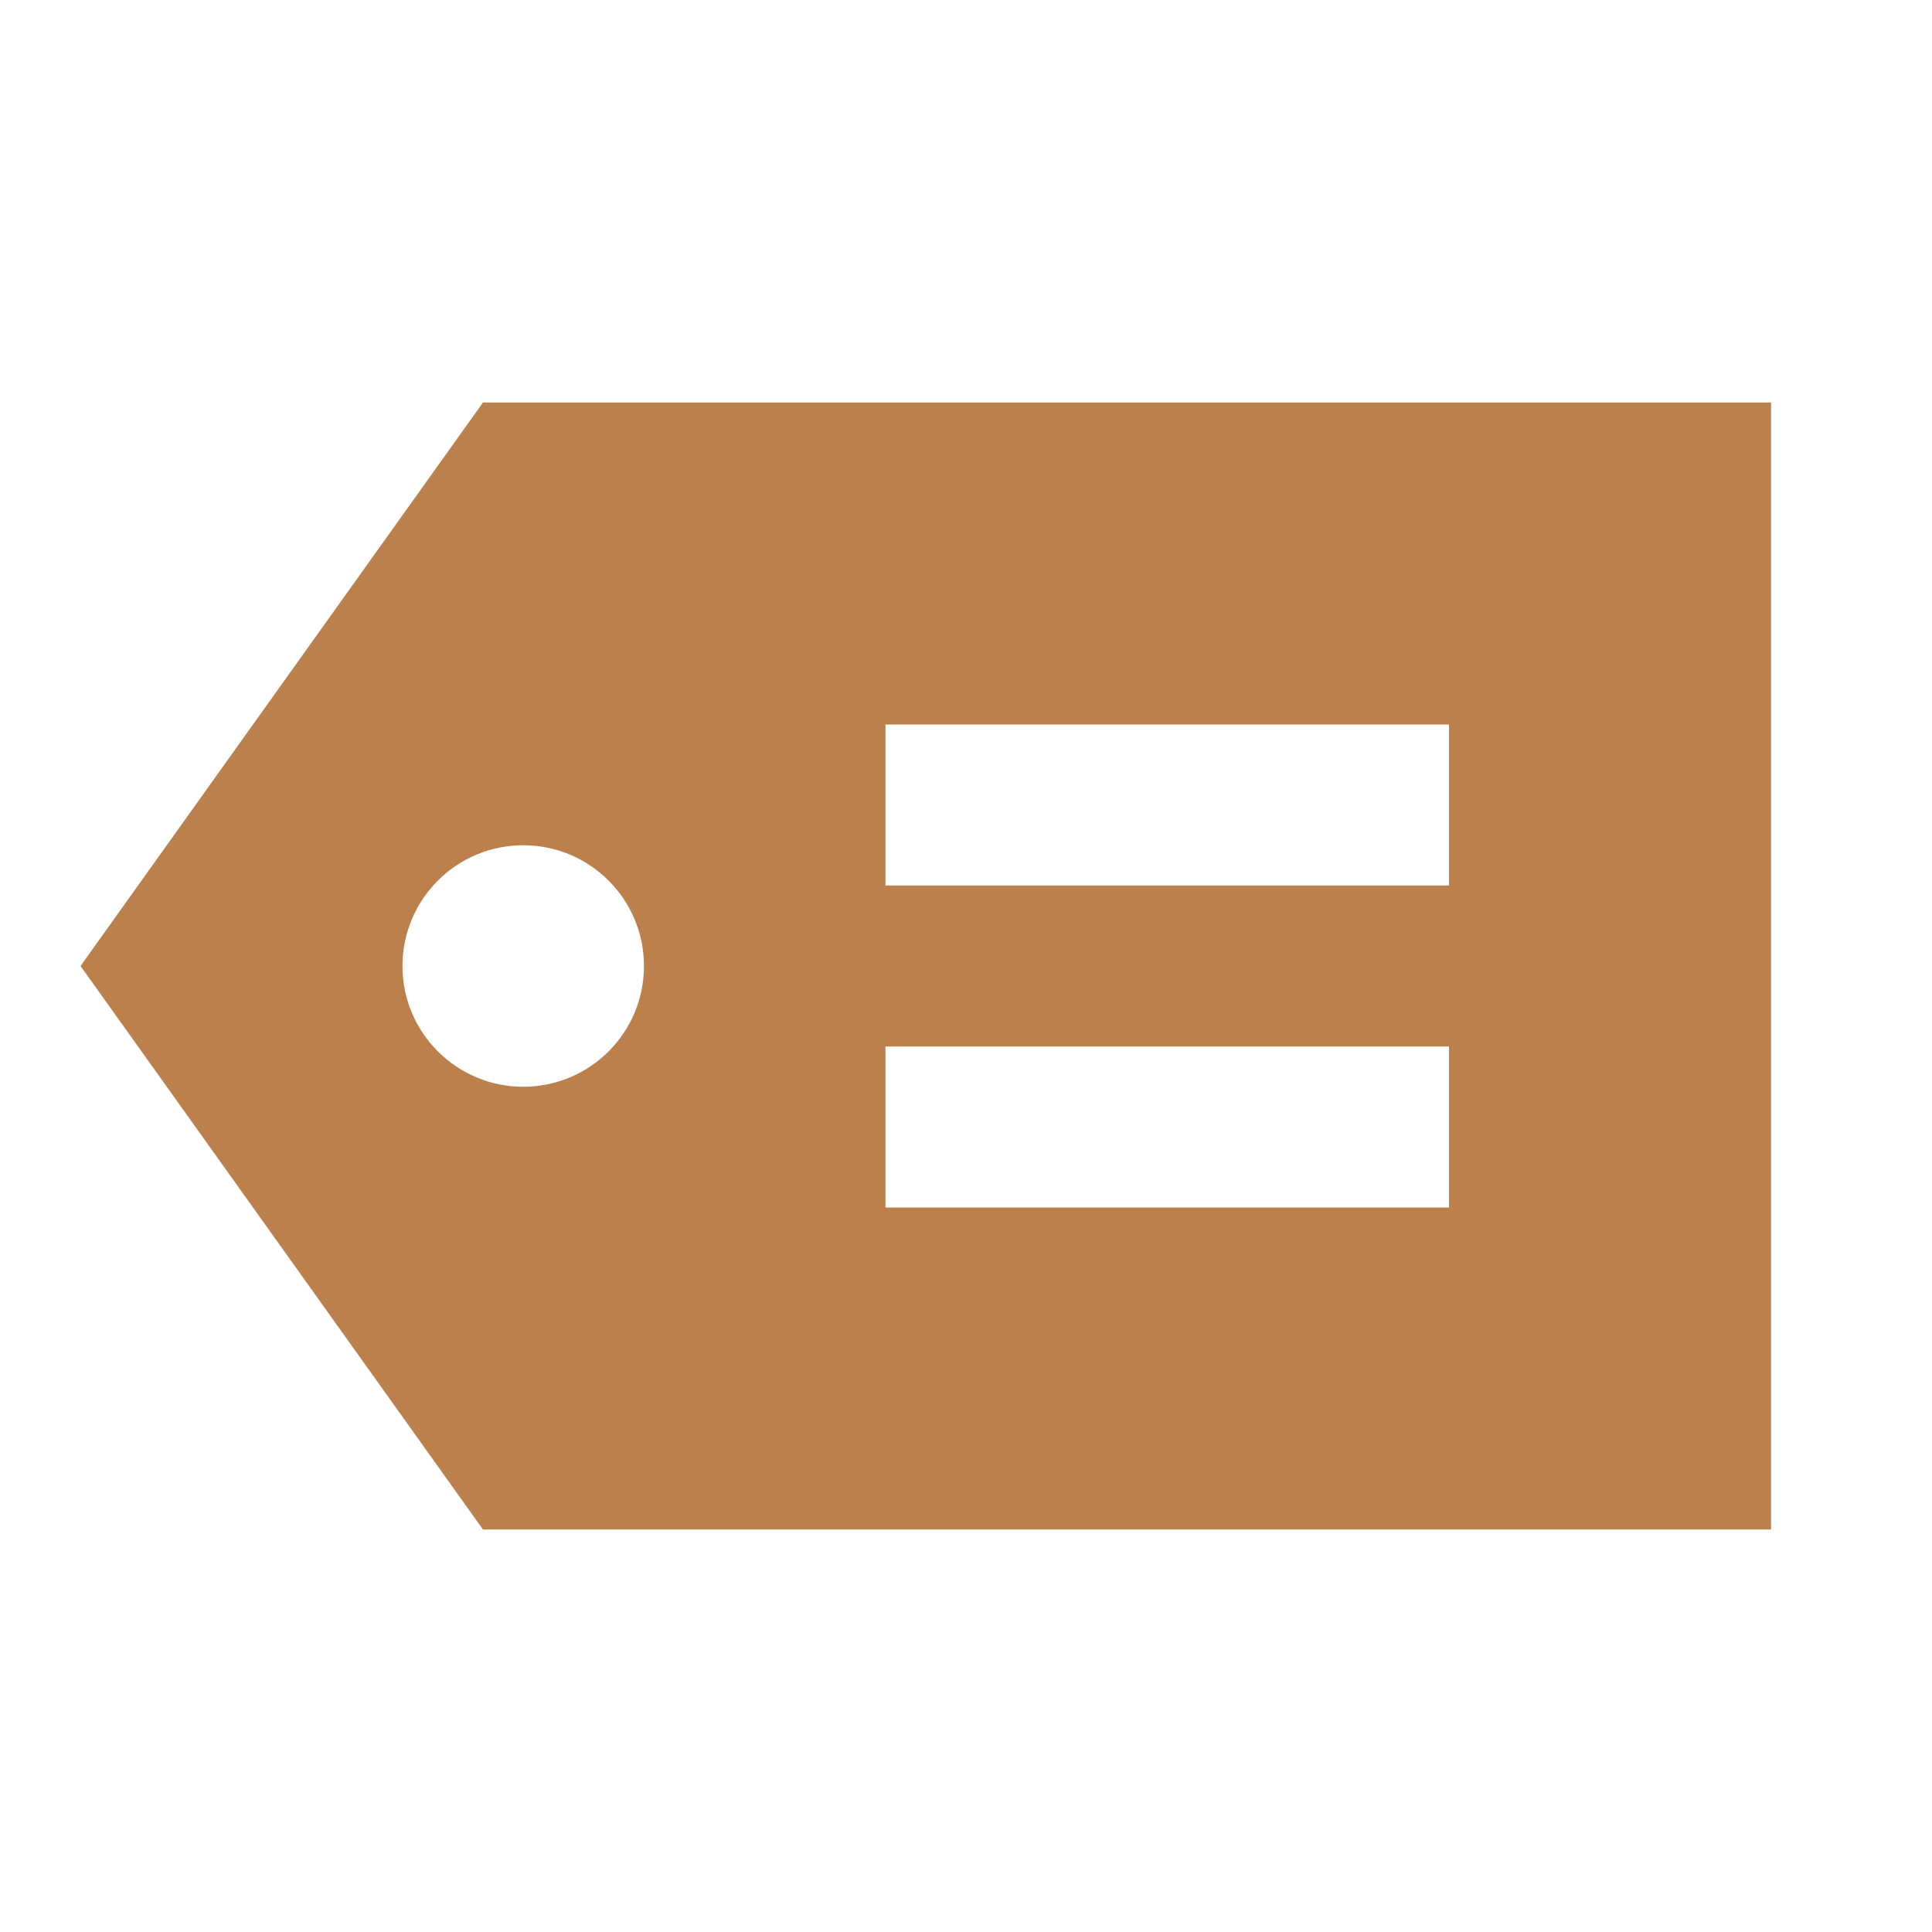
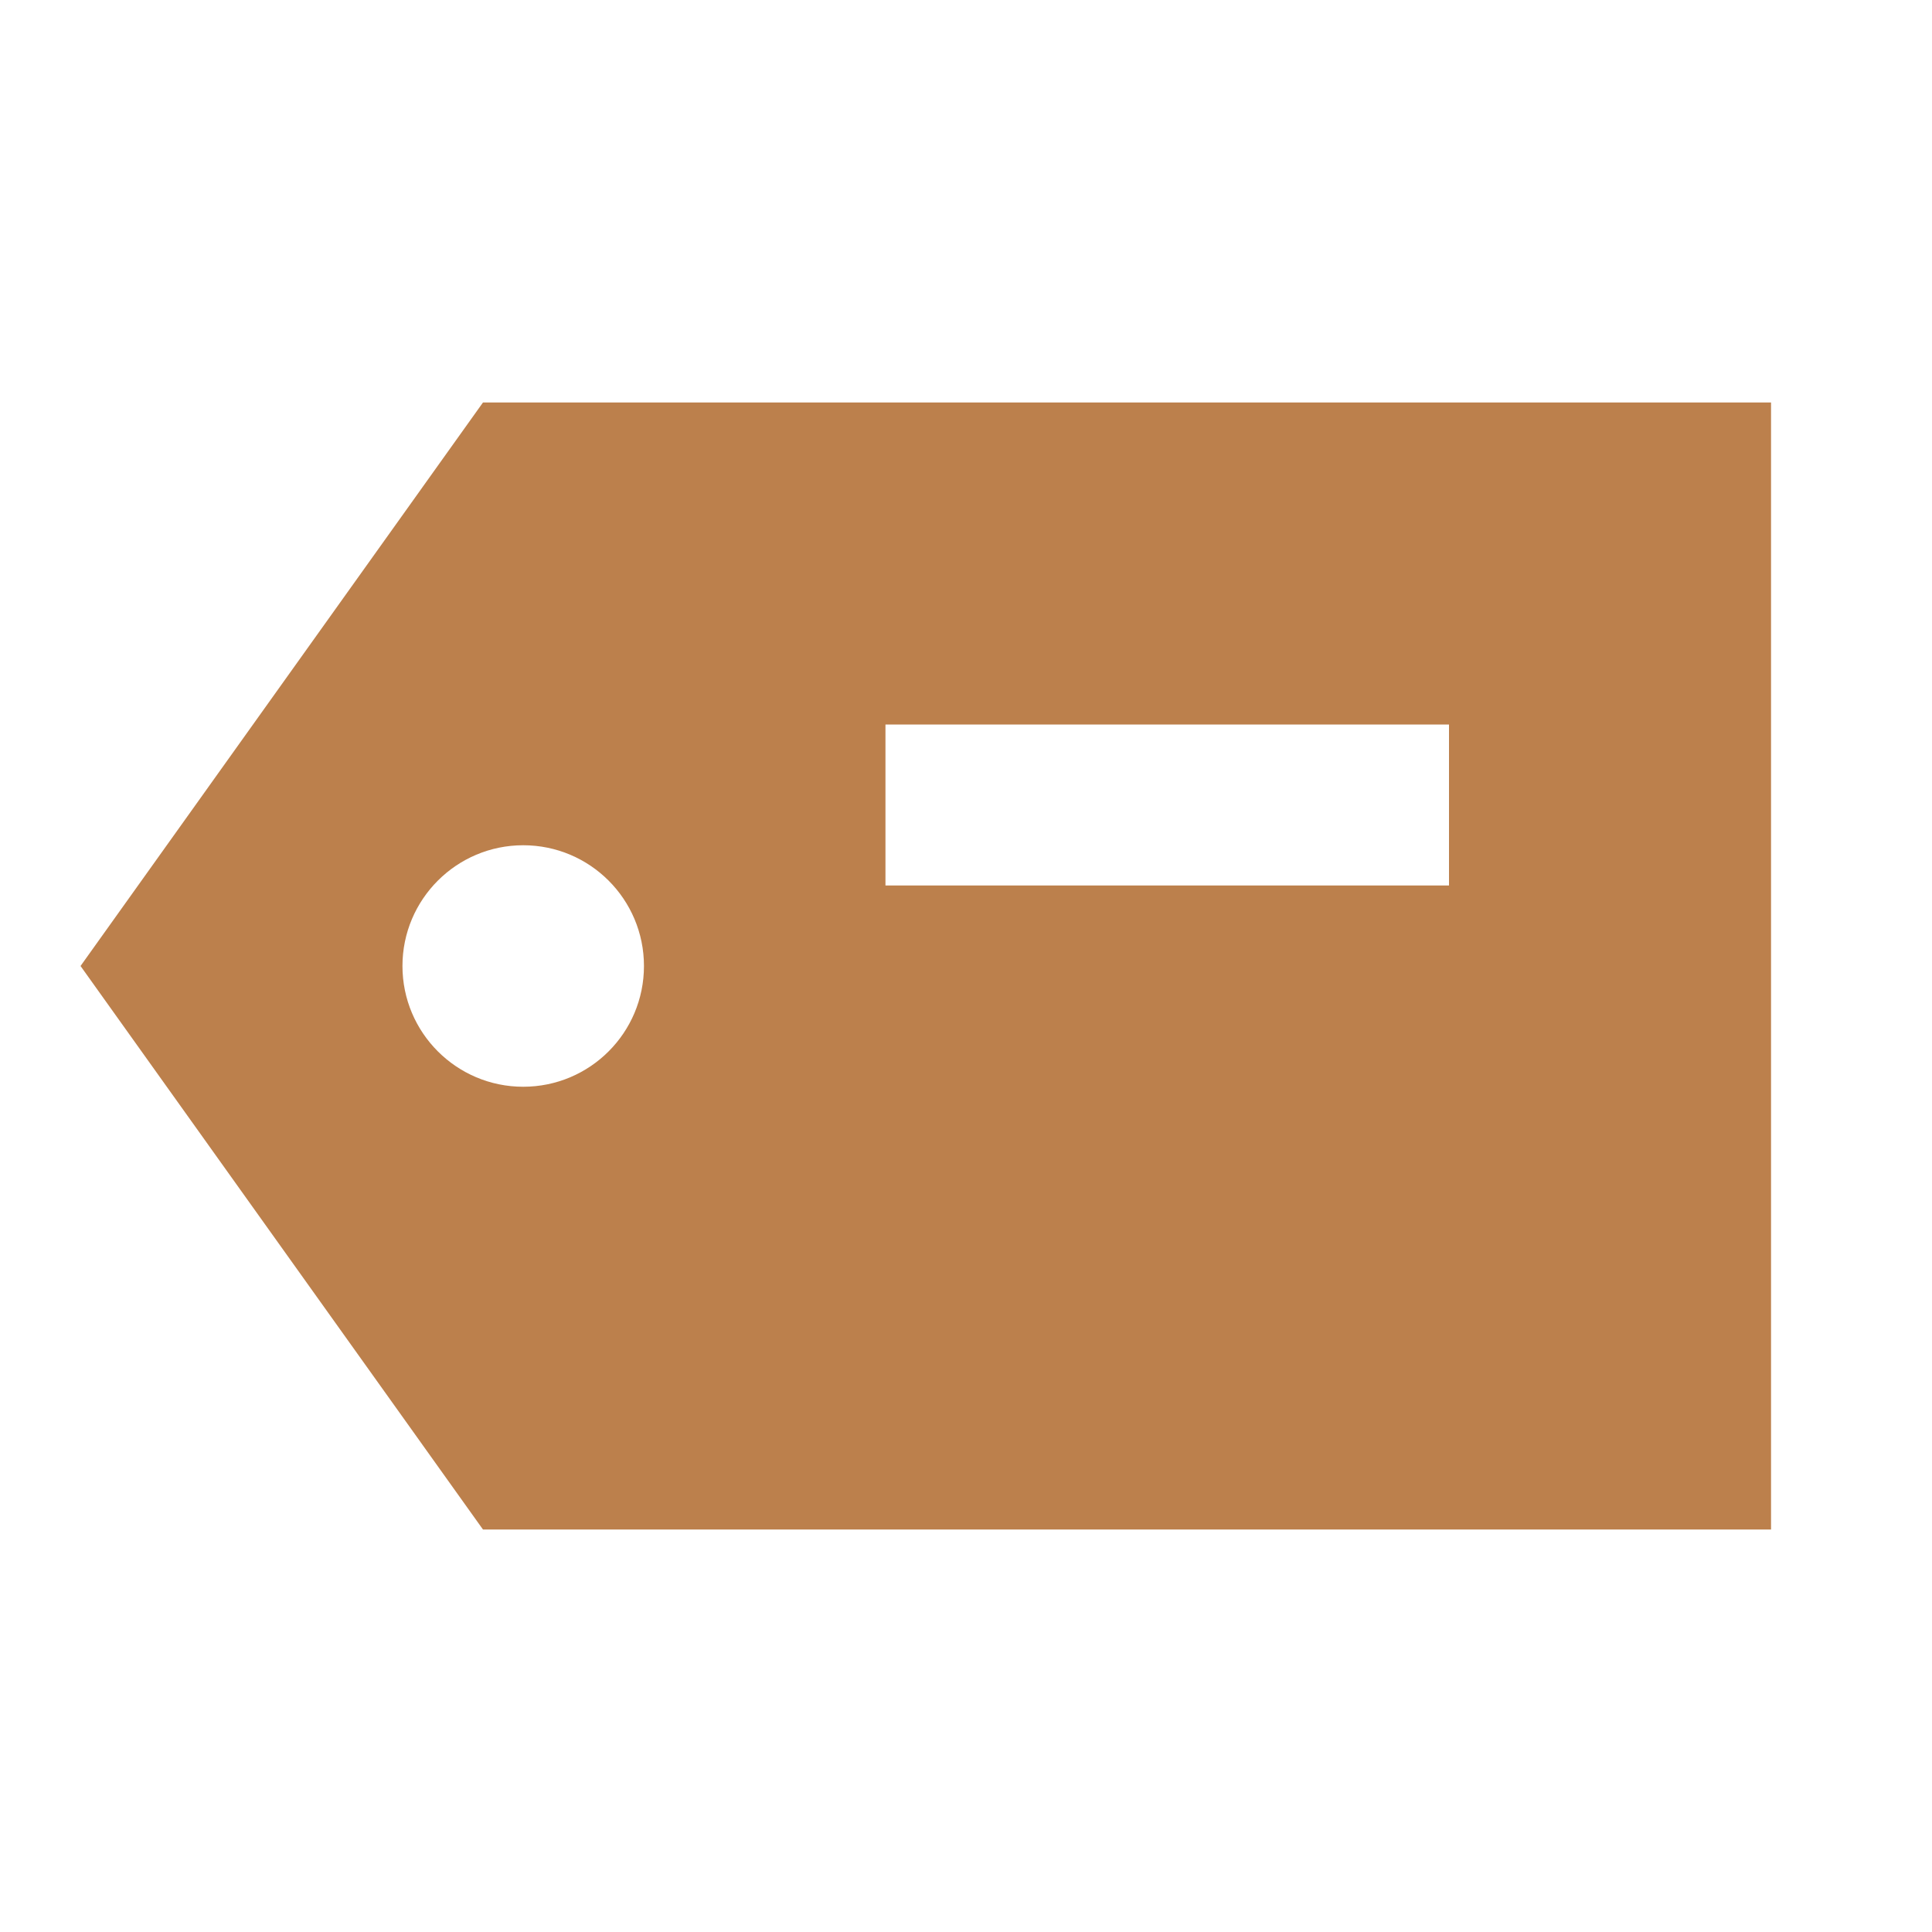
<svg xmlns="http://www.w3.org/2000/svg" width="16" height="16" viewBox="0 0 16 16" fill="none">
-   <path fill-rule="evenodd" clip-rule="evenodd" d="M14.667 3.333V12.667H4L0.667 8L4 3.333H14.667ZM12 8.667H7.333V10H12V8.667ZM4.333 7C3.781 7 3.333 7.448 3.333 8C3.333 8.552 3.781 9 4.333 9C4.886 9 5.333 8.552 5.333 8C5.333 7.448 4.886 7 4.333 7ZM12 6H7.333V7.333H12V6Z" fill="#BC804C" />
+   <path fill-rule="evenodd" clip-rule="evenodd" d="M14.667 3.333V12.667H4L0.667 8L4 3.333H14.667ZM12 8.667H7.333H12V8.667ZM4.333 7C3.781 7 3.333 7.448 3.333 8C3.333 8.552 3.781 9 4.333 9C4.886 9 5.333 8.552 5.333 8C5.333 7.448 4.886 7 4.333 7ZM12 6H7.333V7.333H12V6Z" fill="#BC804C" />
</svg>